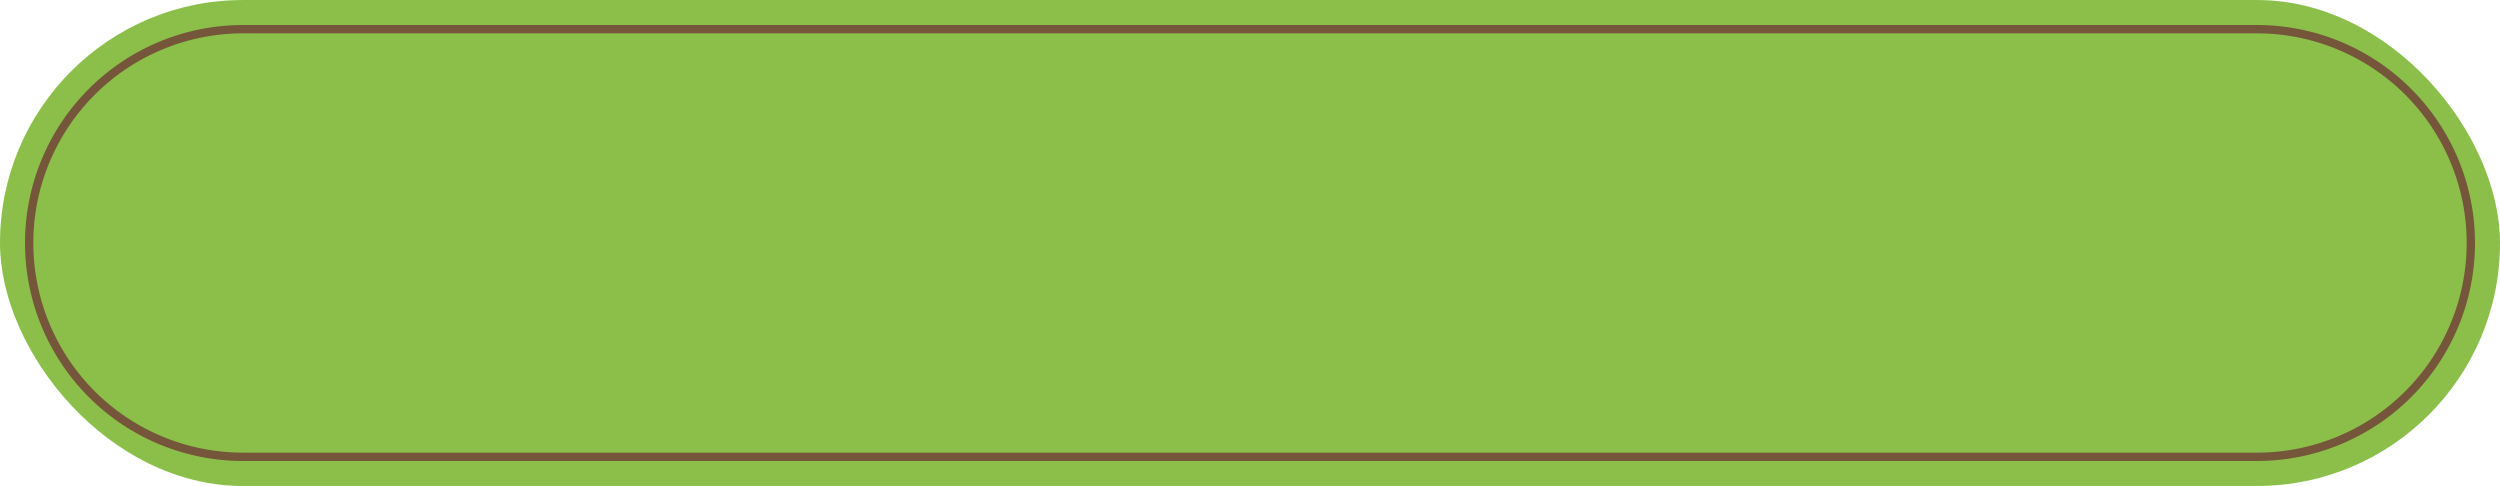
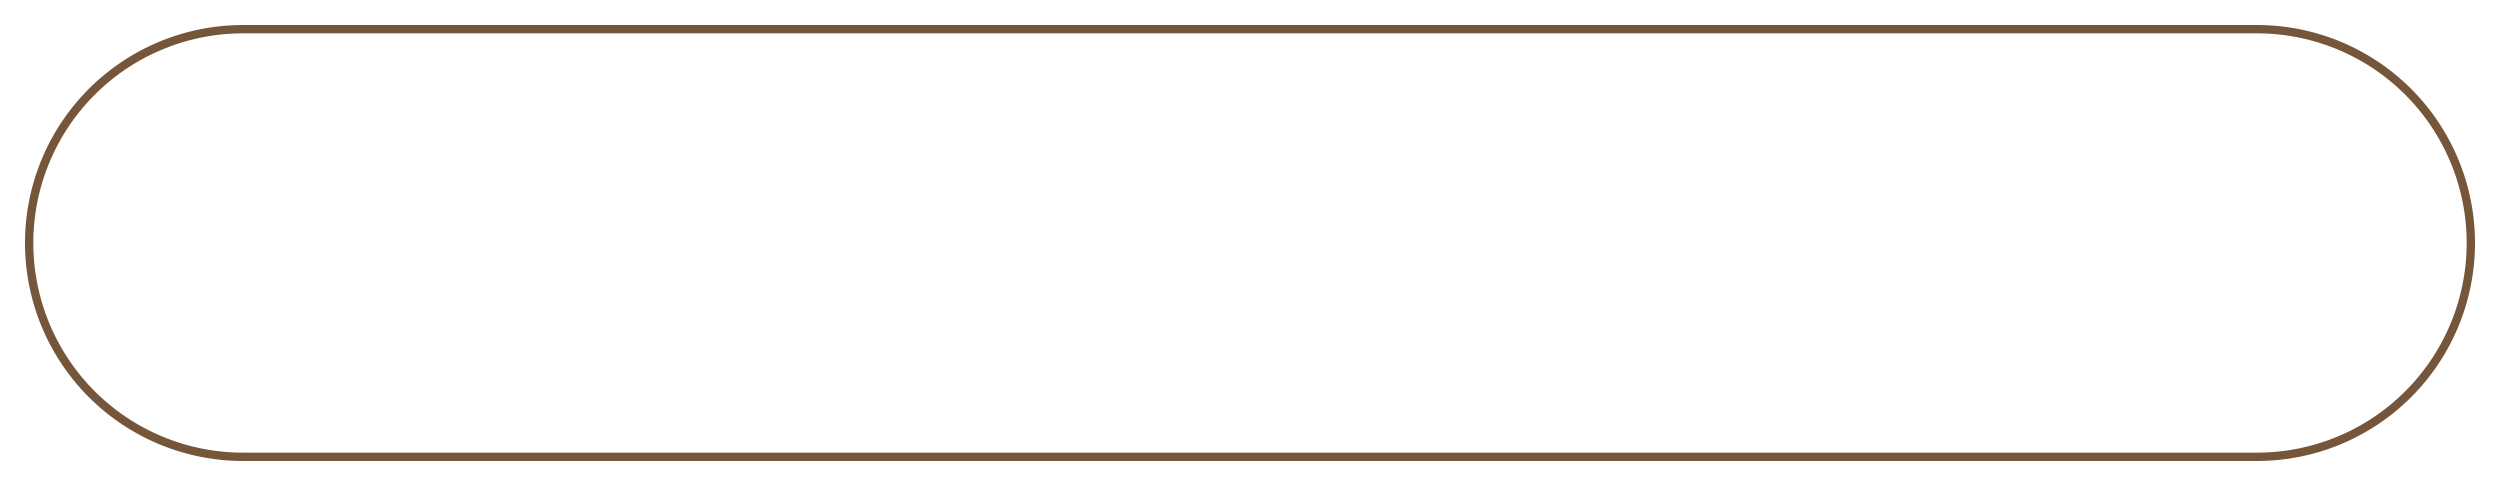
<svg xmlns="http://www.w3.org/2000/svg" data-name="Layer 1" fill="#000000" height="583.1" preserveAspectRatio="xMidYMid meet" version="1" viewBox="0.0 1208.4 3000.0 583.1" width="3000" zoomAndPan="magnify">
  <g id="change1_1">
-     <rect fill="#8bbf4a" height="583.14" rx="291.57" width="3000" y="1208.43" />
-   </g>
+     </g>
  <g id="change2_1">
    <path d="M2708.43,1761.57H291.57a261.57,261.57,0,1,1,0-523.14H2708.43a261.57,261.57,0,1,1,0,523.14ZM291.57,1248.43a251.57,251.57,0,1,0,0,503.14H2708.43a251.57,251.57,0,1,0,0-503.14Z" fill="#75563a" />
  </g>
</svg>